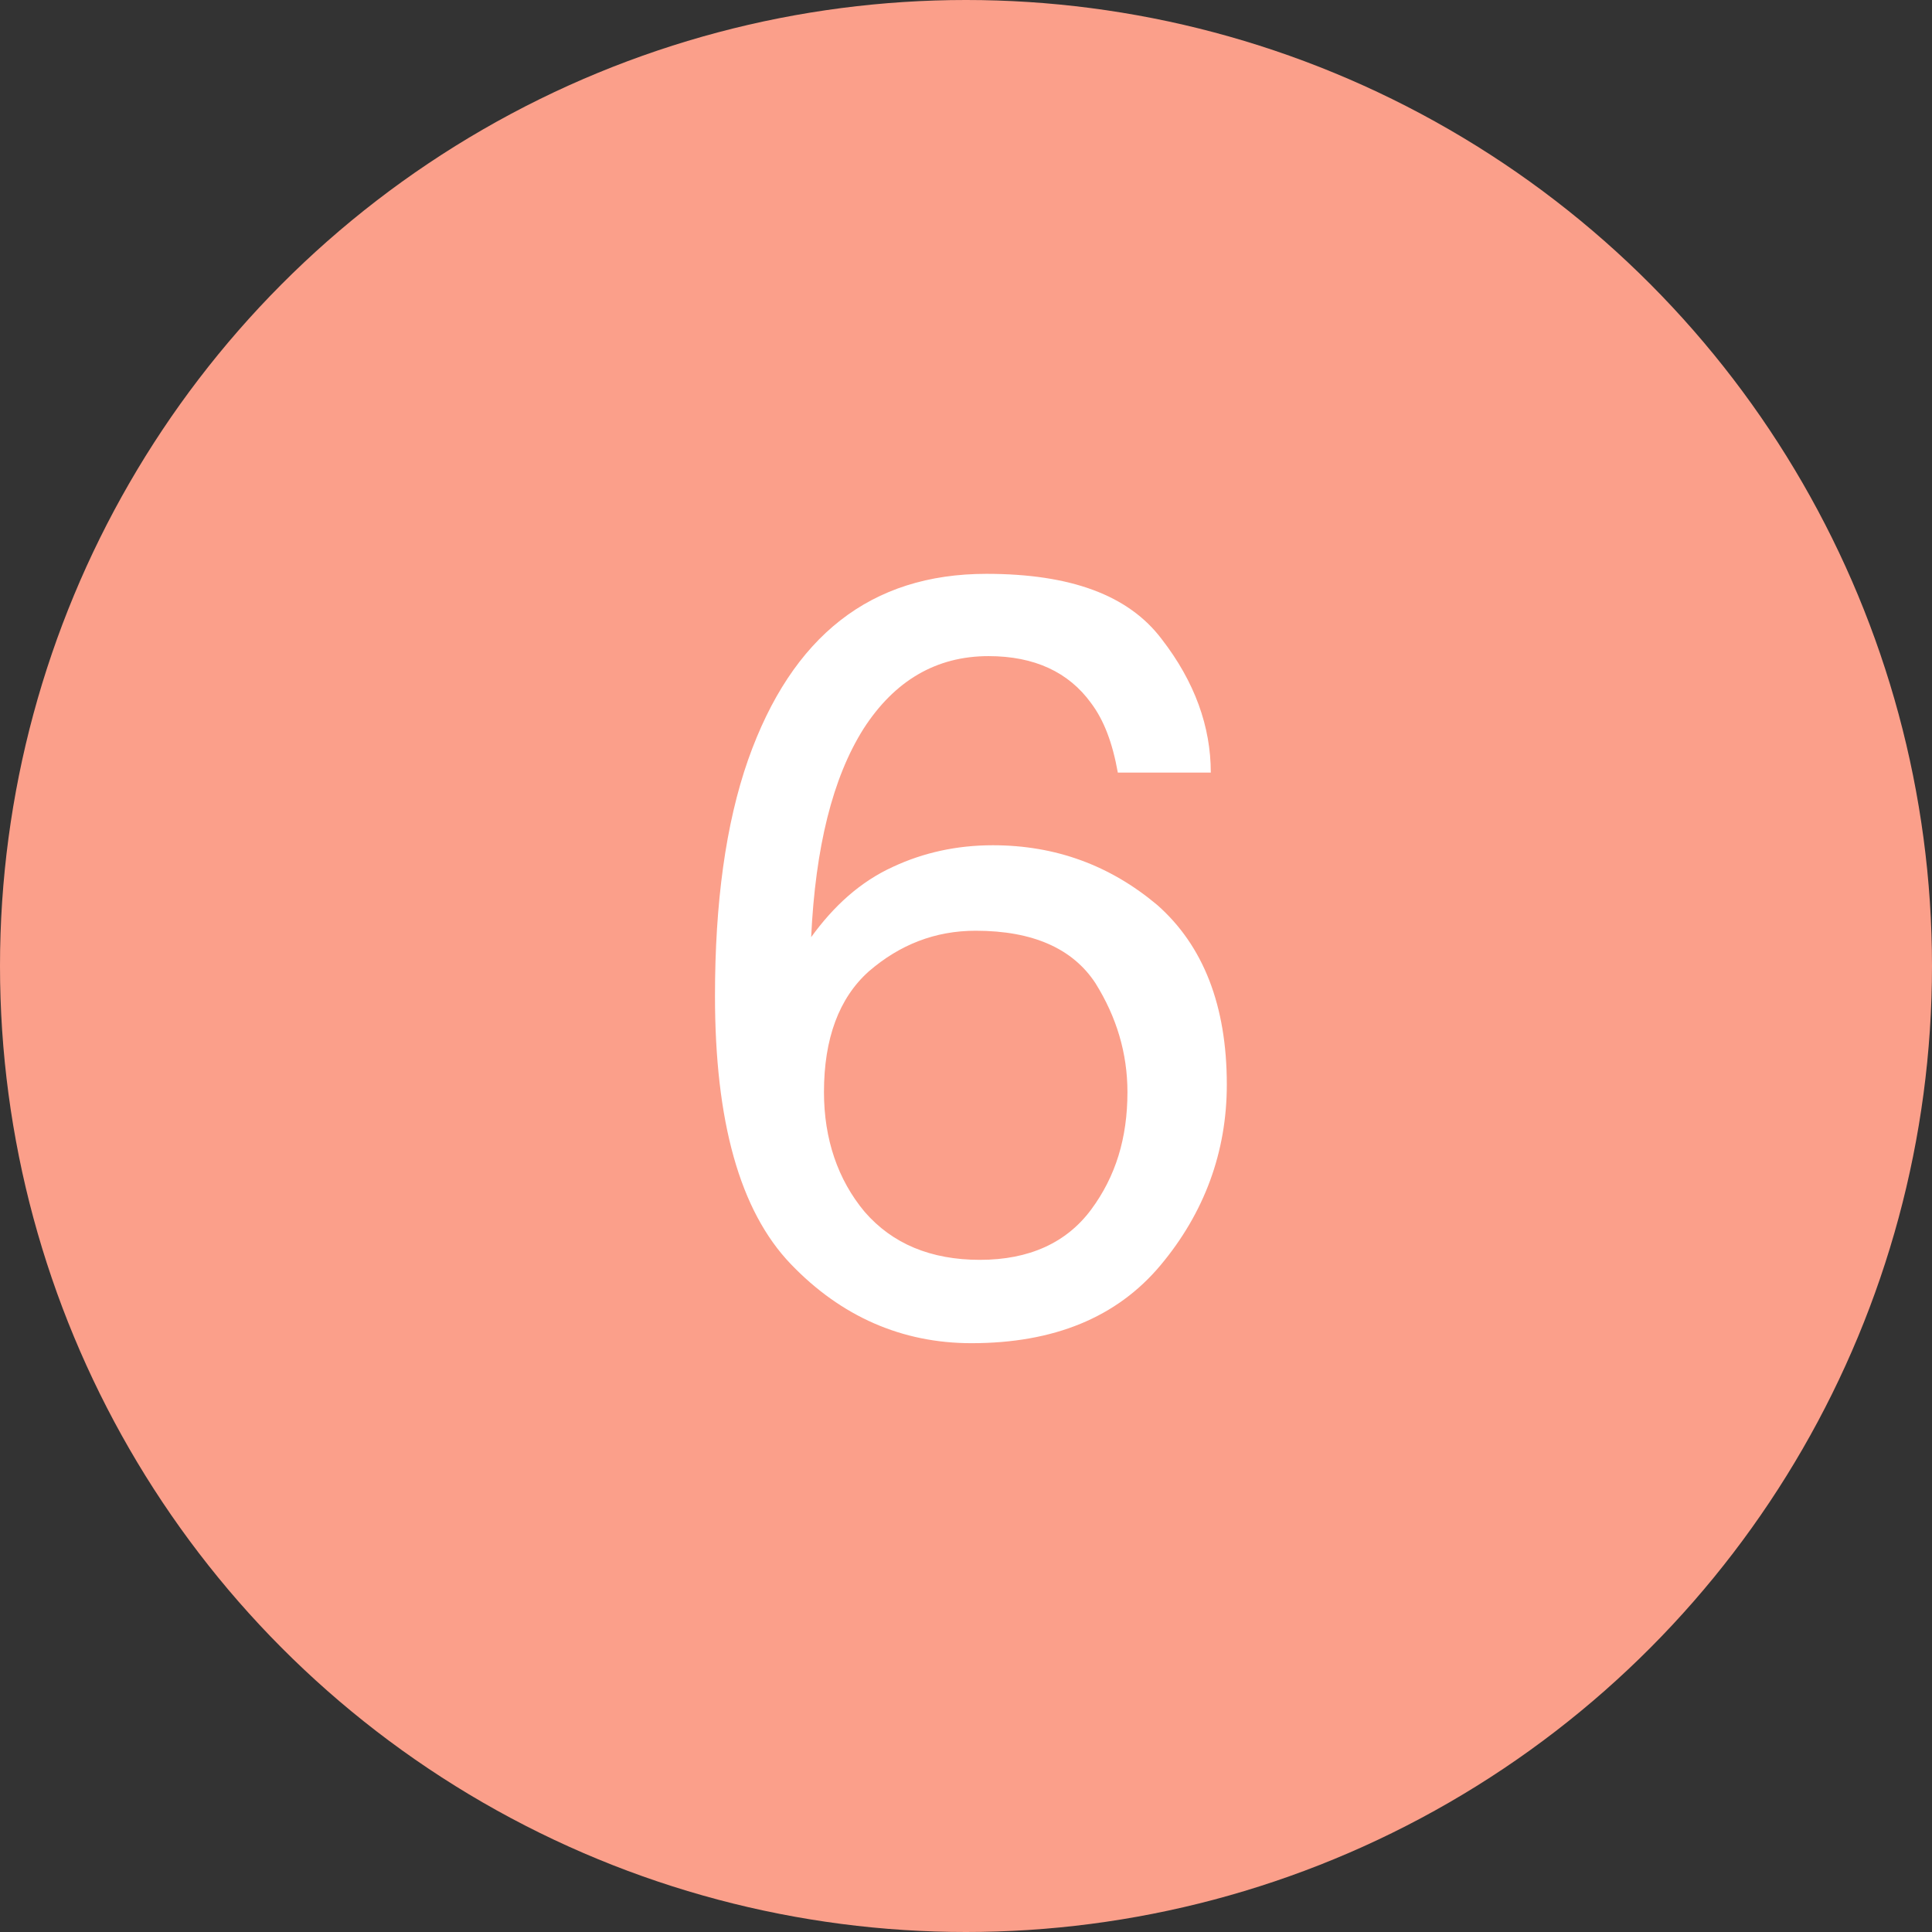
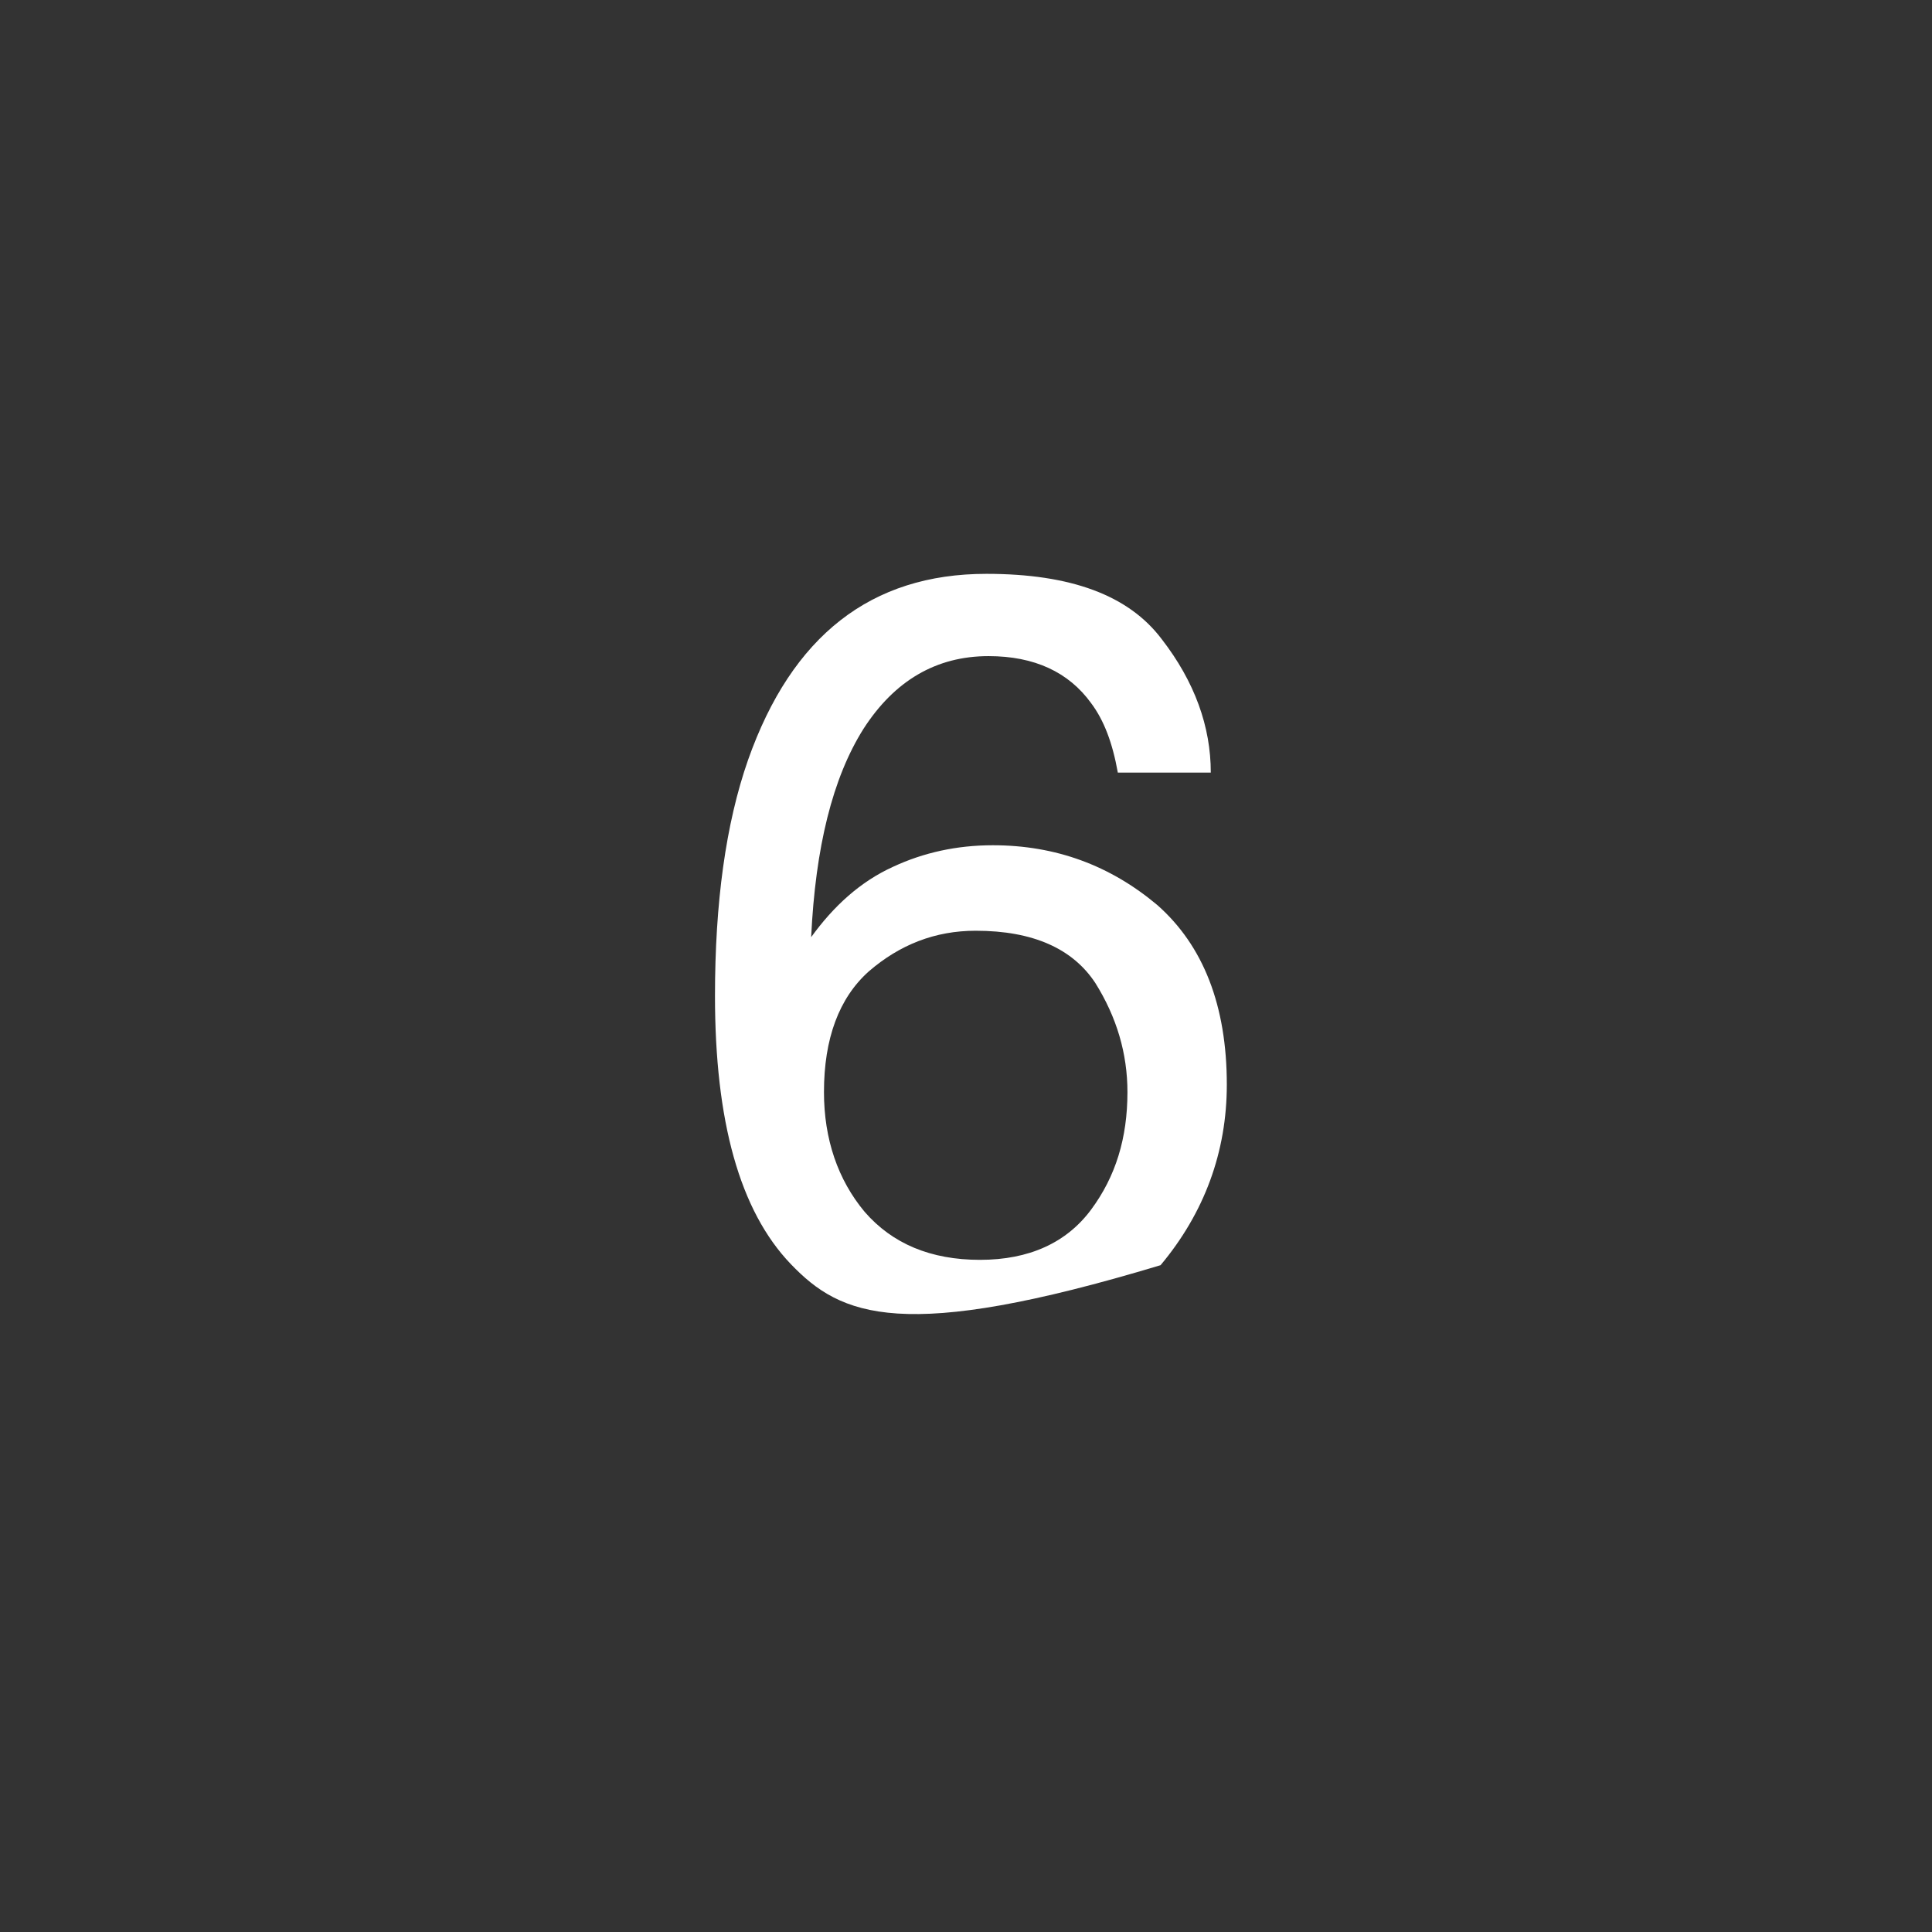
<svg xmlns="http://www.w3.org/2000/svg" viewBox="1120.04 1620.58 1759.38 1759.38" width="1759.38" height="1759.38">
  <rect x="1120.04" y="1620.58" width="1759.38" height="1759.38" fill="#333333" stroke="none" />
-   <ellipse clip-rule="evenodd" color="rgb(51, 51, 51)" fill="#fb9f8a" font-size-adjust="none" text-rendering="geometricprecision" class="fil0" cx="1999.73" cy="2500.27" r="879.69" id="tSvg5250ddba25" title="Ellipse 11" fill-opacity="1" stroke="none" stroke-opacity="1" rx="879.69" ry="879.69" style="transform: rotate(0deg);" />
-   <path fill="rgb(255, 255, 255)" stroke="none" fill-opacity="1" stroke-width="1" stroke-opacity="1" clip-rule="evenodd" color="rgb(51, 51, 51)" font-size-adjust="none" text-rendering="geometricprecision" id="tSvg11b7843ec30" class="fil1" title="Path 21" d="M 2018.3 2143.15 C 2095.17 2143.15 2147.72 2162.61 2177.88 2202.51 C 2208.05 2241.43 2222.65 2282.3 2222.65 2324.14 C 2194.43 2324.14 2166.21 2324.14 2137.99 2324.14 C 2133.12 2296.9 2125.34 2276.46 2113.66 2260.89 C 2093.23 2232.67 2062.09 2218.08 2020.25 2218.08 C 1972.57 2218.08 1934.62 2240.46 1906.4 2284.25 C 1878.18 2329.01 1862.61 2392.26 1858.72 2474 C 1879.15 2445.78 1903.48 2423.4 1933.64 2409.77 C 1960.89 2397.12 1991.06 2390.31 2024.14 2390.31 C 2081.55 2390.31 2131.18 2408.8 2173.99 2444.8 C 2215.84 2481.78 2237.24 2536.27 2237.24 2608.28 C 2237.24 2669.58 2216.81 2725.05 2176.91 2772.73 C 2137.02 2820.41 2079.6 2843.76 2004.68 2843.76 C 1941.43 2843.76 1885.96 2819.43 1840.23 2771.76 C 1793.52 2723.1 1771.14 2641.36 1771.14 2527.51 C 1771.14 2442.86 1780.87 2370.85 1801.31 2312.47C 1841.2 2199.59 1913.21 2143.15 2018.3 2143.15Z M 2012.46 2767.86 C 2057.22 2767.86 2091.28 2752.29 2113.66 2722.13 C 2136.04 2691.96 2146.75 2656.93 2146.75 2615.09 C 2146.75 2580.06 2137.02 2546.98 2117.56 2515.84 C 2097.12 2484.7 2061.12 2468.16 2008.57 2468.16 C 1971.59 2468.16 1939.48 2480.81 1911.26 2505.13 C 1884.02 2529.46 1870.39 2566.44 1870.39 2615.09 C 1870.39 2657.91 1883.04 2694.88 1907.37 2724.07C 1932.67 2753.27 1967.7 2767.86 2012.46 2767.86Z" />
+   <path fill="rgb(255, 255, 255)" stroke="none" fill-opacity="1" stroke-width="1" stroke-opacity="1" clip-rule="evenodd" color="rgb(51, 51, 51)" font-size-adjust="none" text-rendering="geometricprecision" id="tSvg11b7843ec30" class="fil1" title="Path 21" d="M 2018.3 2143.15 C 2095.17 2143.15 2147.72 2162.61 2177.88 2202.51 C 2208.05 2241.43 2222.65 2282.3 2222.65 2324.14 C 2194.43 2324.14 2166.21 2324.14 2137.99 2324.14 C 2133.12 2296.9 2125.34 2276.46 2113.66 2260.89 C 2093.23 2232.67 2062.09 2218.08 2020.25 2218.08 C 1972.57 2218.08 1934.62 2240.46 1906.4 2284.25 C 1878.18 2329.01 1862.61 2392.26 1858.72 2474 C 1879.15 2445.78 1903.48 2423.4 1933.64 2409.77 C 1960.89 2397.12 1991.06 2390.31 2024.14 2390.31 C 2081.55 2390.31 2131.18 2408.8 2173.99 2444.8 C 2215.84 2481.78 2237.24 2536.27 2237.24 2608.28 C 2237.24 2669.58 2216.81 2725.05 2176.91 2772.73 C 1941.43 2843.76 1885.96 2819.43 1840.23 2771.76 C 1793.52 2723.1 1771.14 2641.36 1771.14 2527.51 C 1771.14 2442.86 1780.87 2370.85 1801.31 2312.47C 1841.2 2199.59 1913.21 2143.15 2018.3 2143.15Z M 2012.46 2767.86 C 2057.22 2767.86 2091.28 2752.29 2113.66 2722.13 C 2136.04 2691.96 2146.75 2656.93 2146.75 2615.09 C 2146.75 2580.06 2137.02 2546.98 2117.56 2515.84 C 2097.12 2484.7 2061.12 2468.16 2008.57 2468.16 C 1971.59 2468.16 1939.48 2480.81 1911.26 2505.13 C 1884.02 2529.46 1870.39 2566.44 1870.39 2615.09 C 1870.39 2657.91 1883.04 2694.88 1907.37 2724.07C 1932.67 2753.27 1967.7 2767.86 2012.46 2767.86Z" />
  <defs> </defs>
</svg>